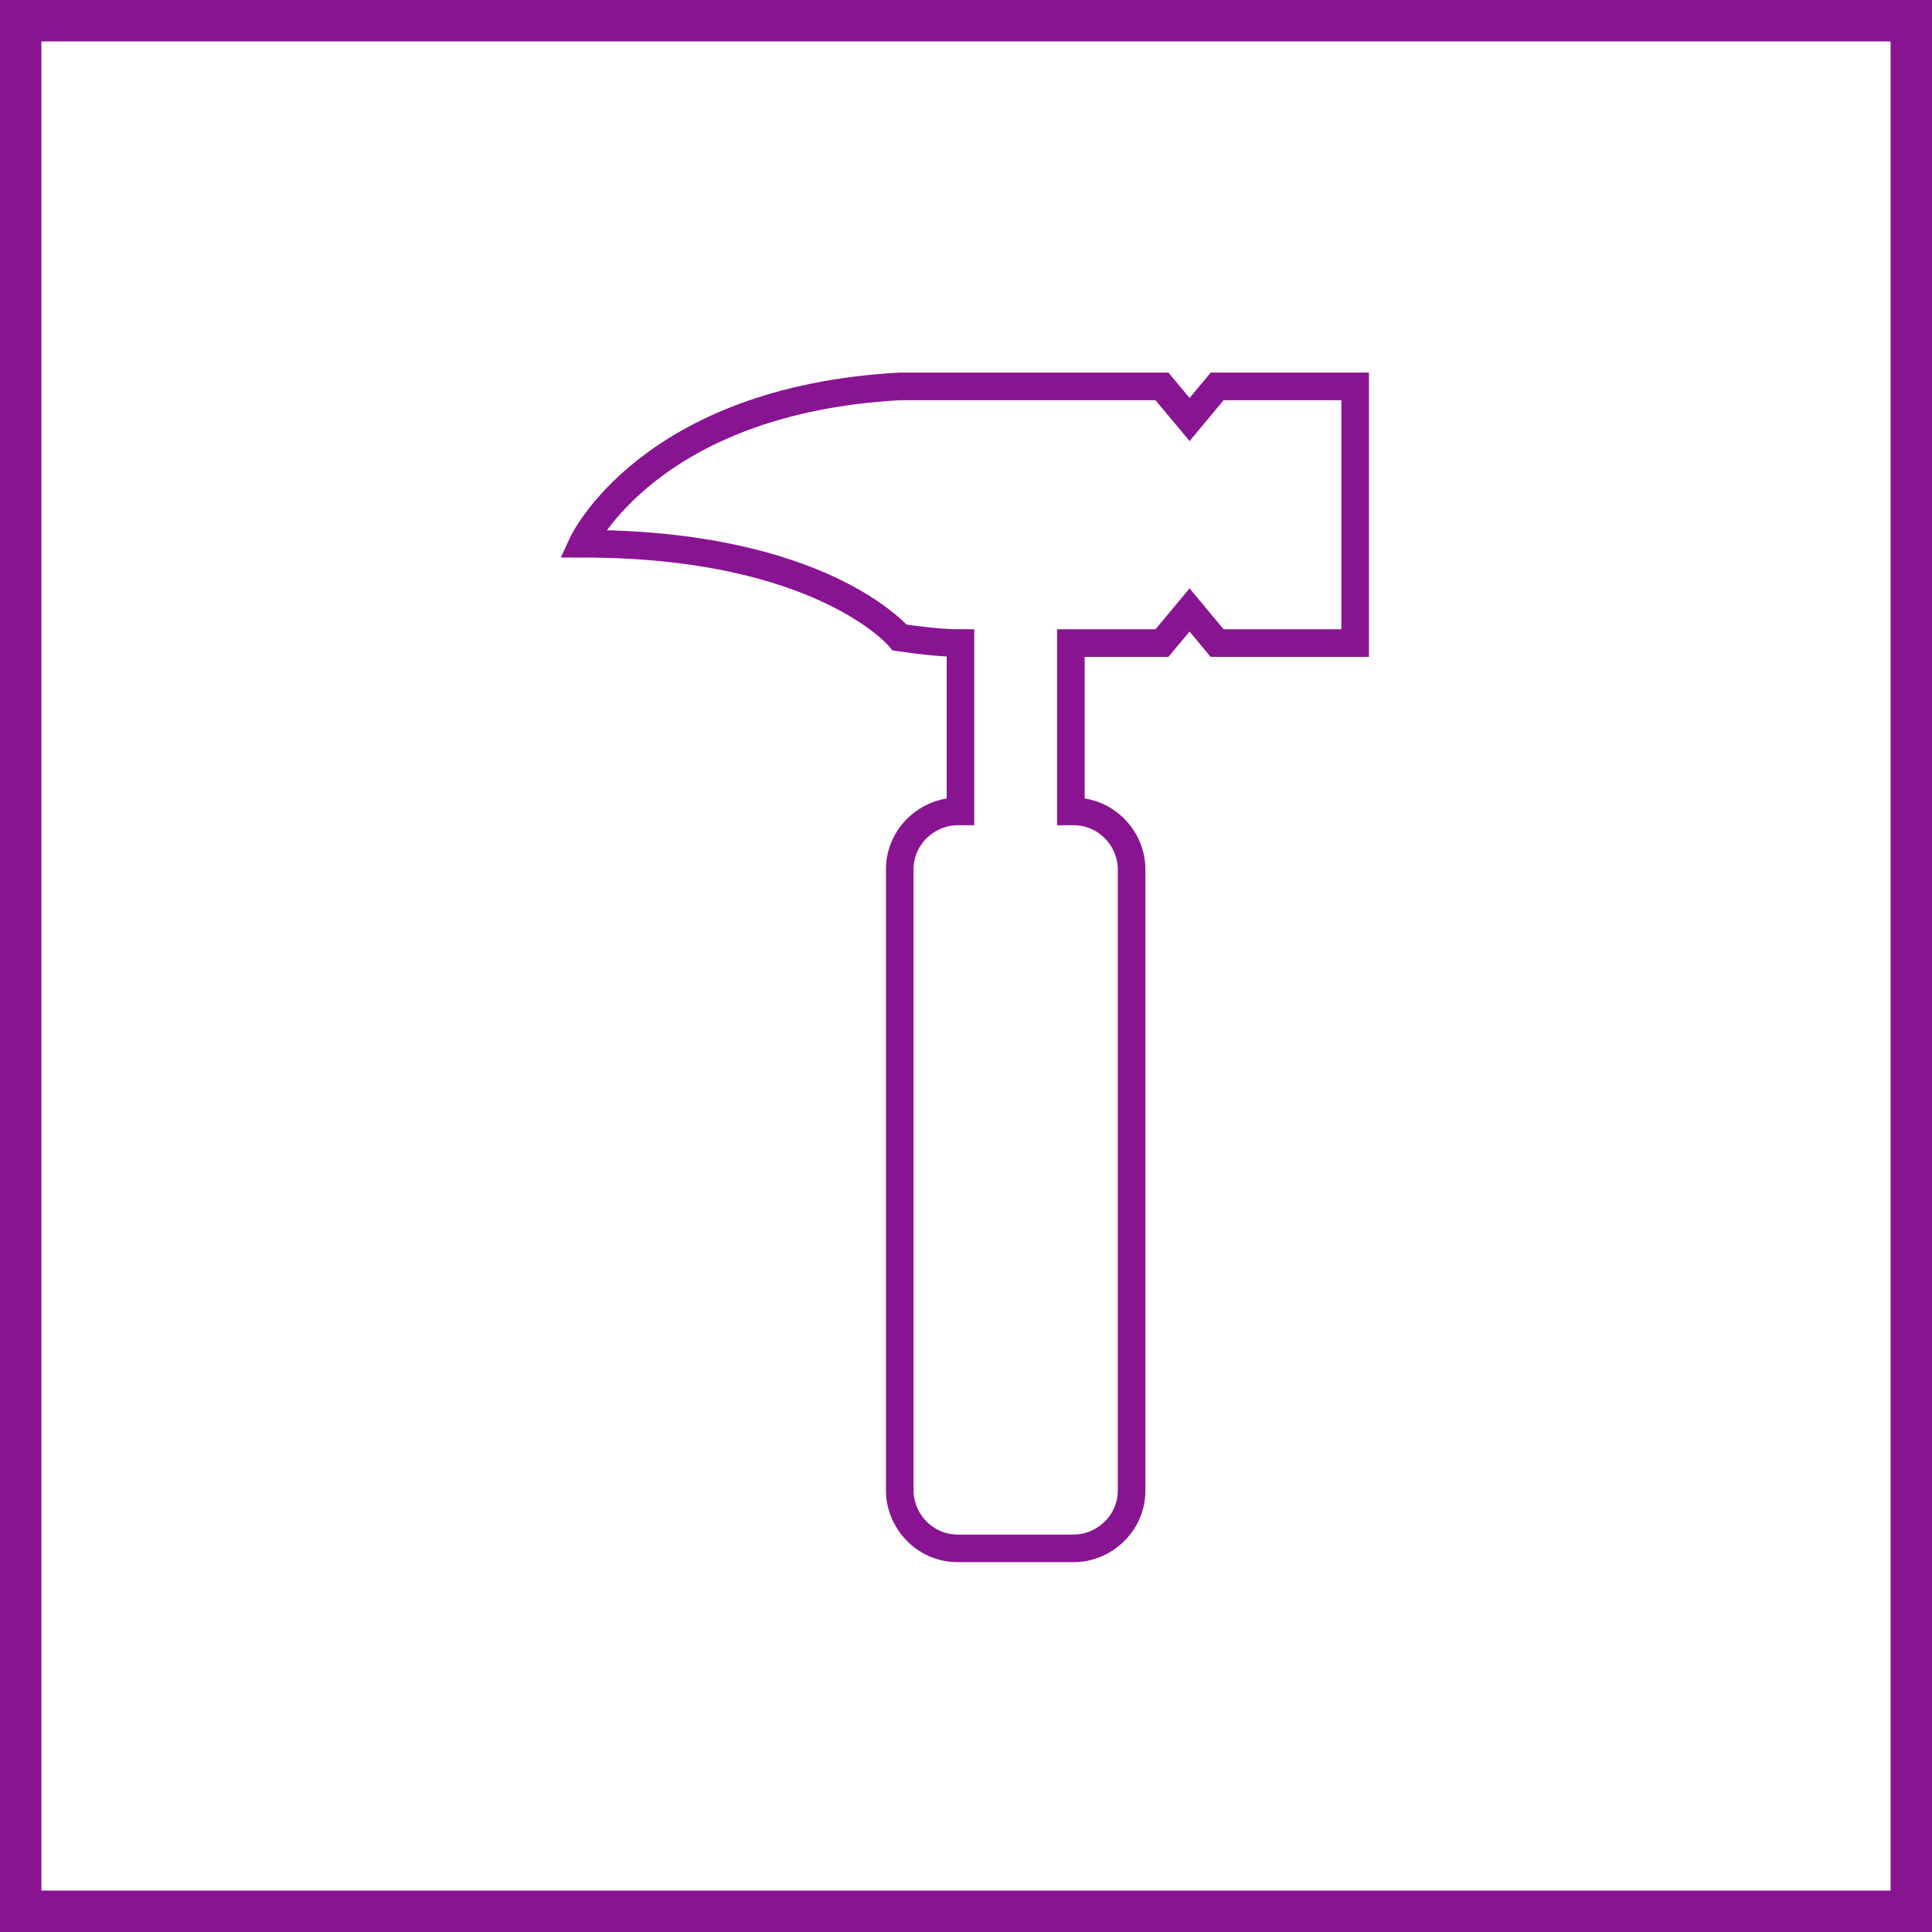
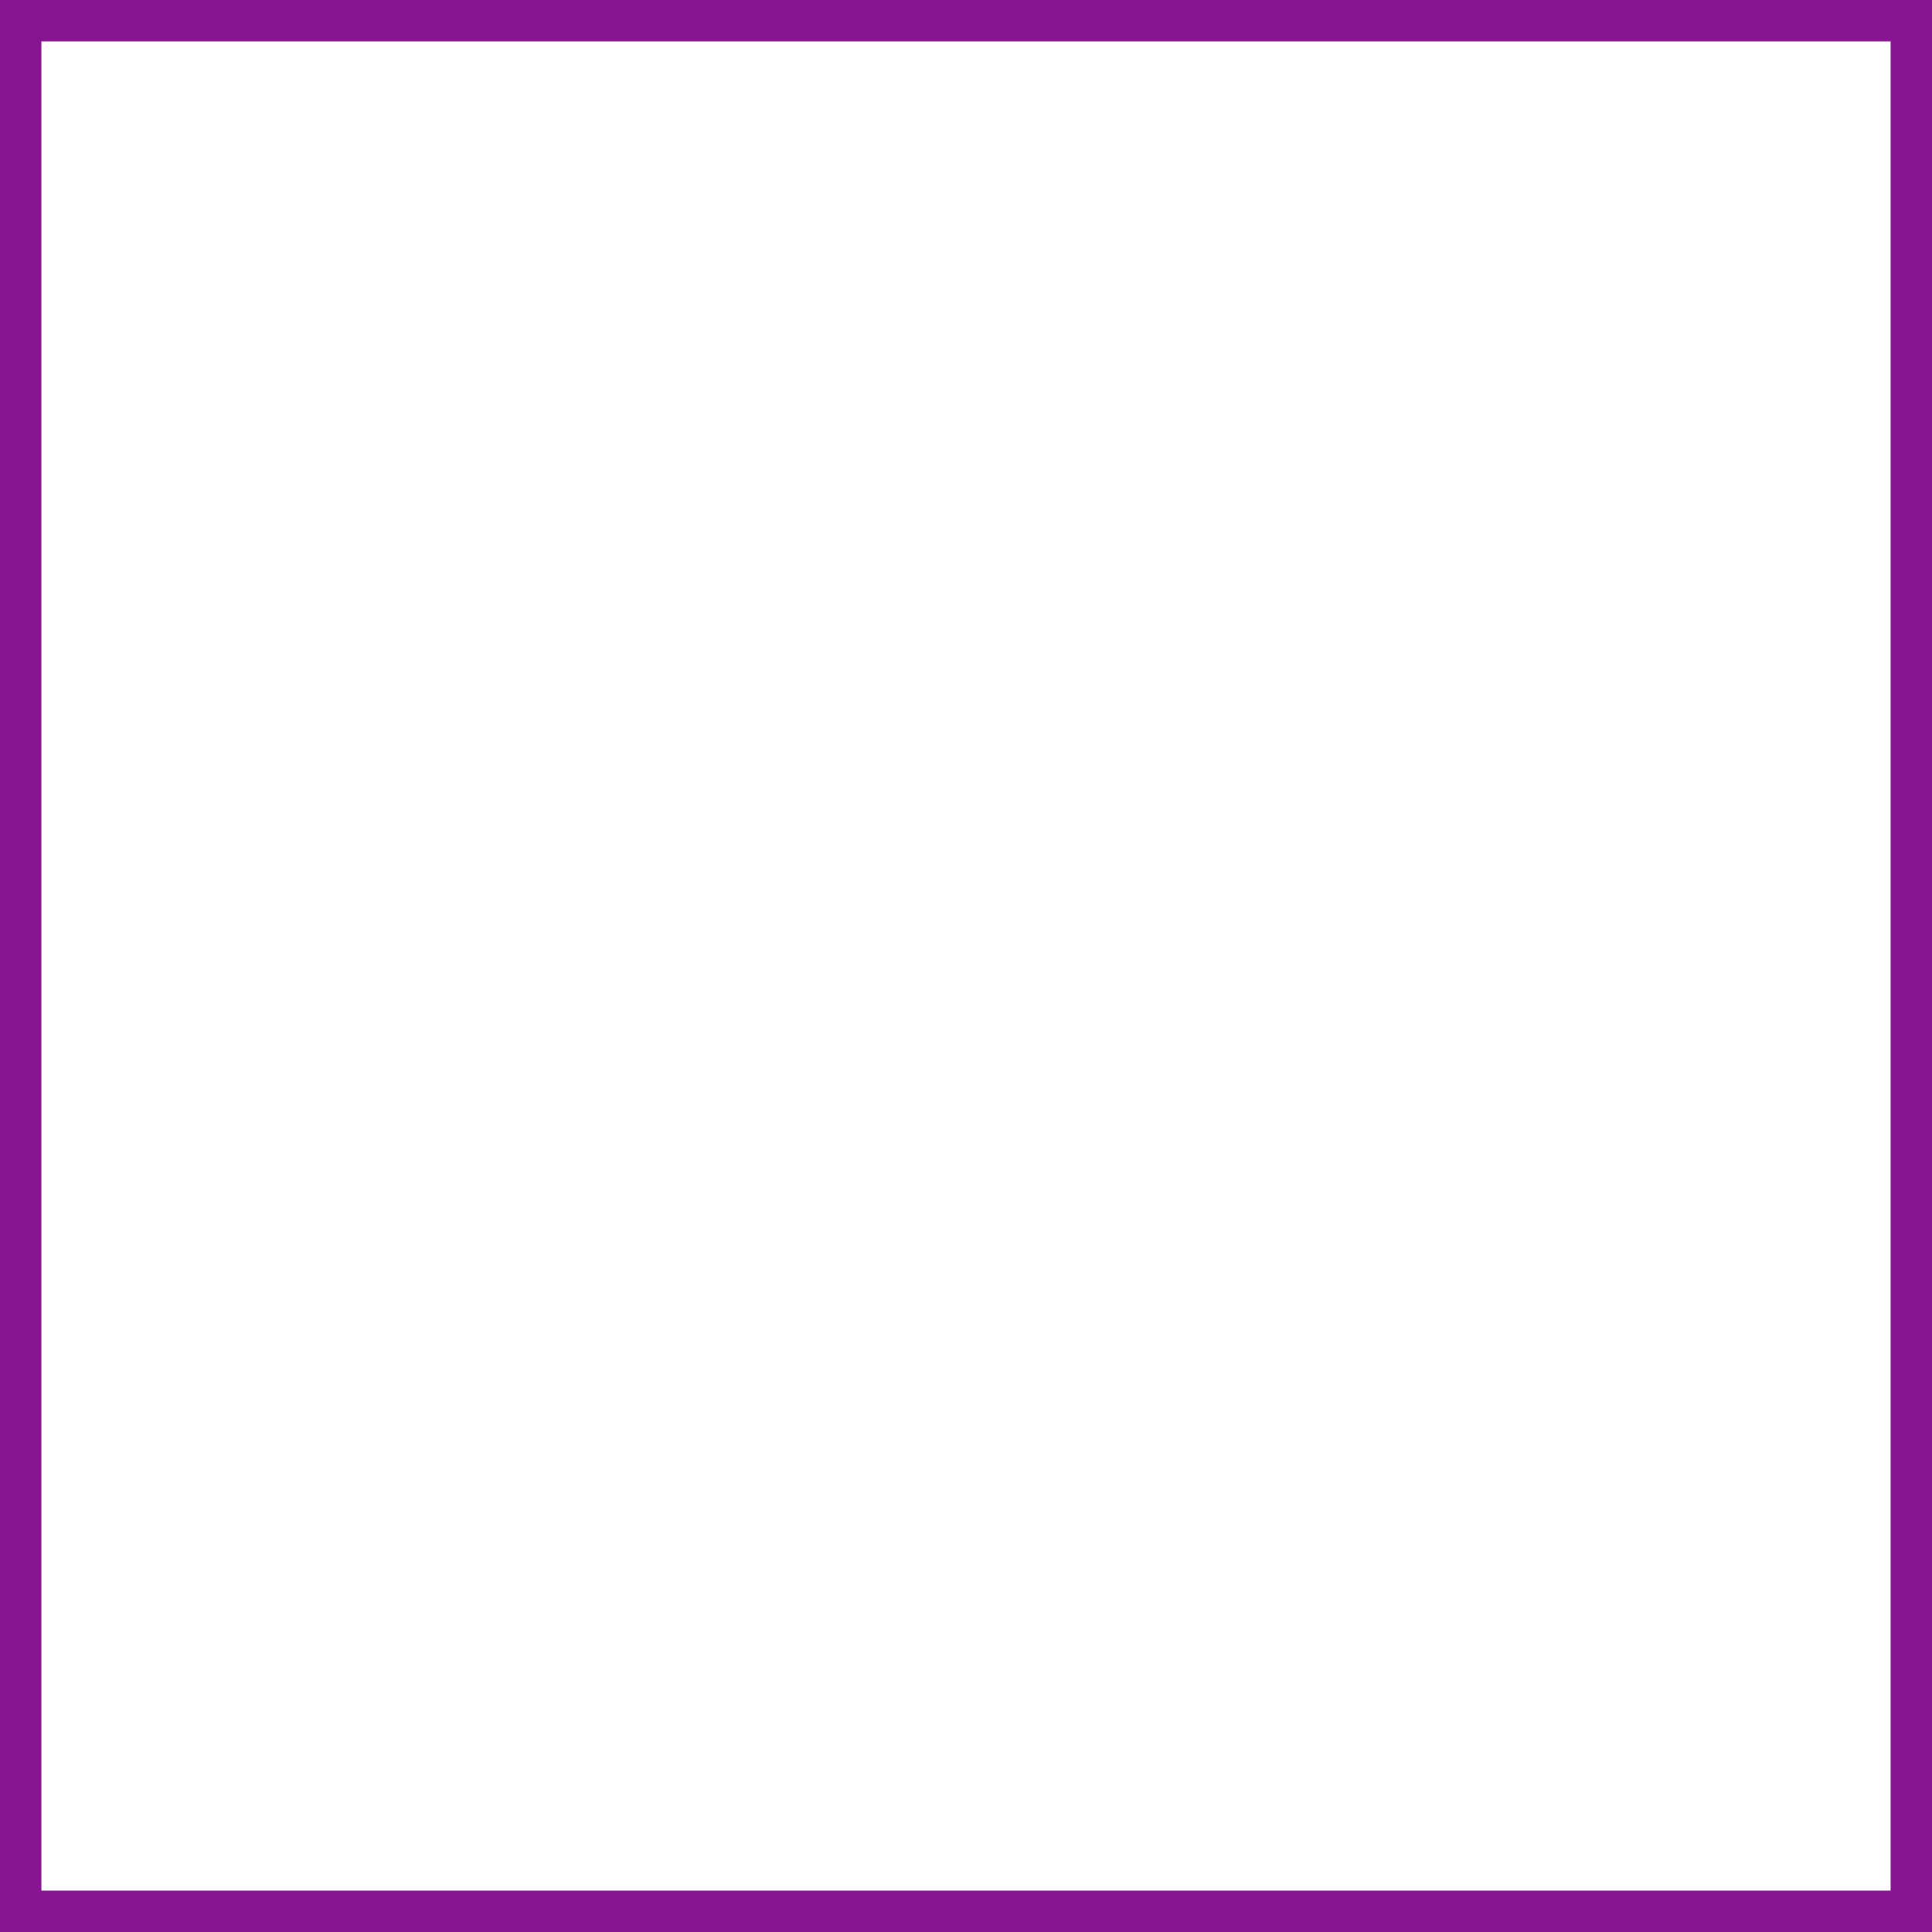
<svg xmlns="http://www.w3.org/2000/svg" version="1.1" id="Ebene_1" x="0px" y="0px" width="70px" height="70px" viewBox="0 0 70 70" style="enable-background:new 0 0 70 70;" xml:space="preserve">
  <style type="text/css">
	.st0{fill:none;}
	.st1{fill:#891492;}
	.st2{fill:none;stroke:#891492;stroke-miterlimit:10;}
</style>
  <g id="Pfad_16241">
-     <path class="st0" d="M19-7.2h70v71H19V-7.2z" />
    <path class="st1" d="M1.5,1.5v67h67v-67H1.5 M0,0h70v70H0V0z" />
  </g>
  <g id="Gruppe_397" transform="translate(0 0)">
    <g>
      <g>
        <g id="Gruppe_397-2">
-           <path id="Pfad_16243" class="st2" d="M44.1,14l-1,1.2l-1-1.2h-9.5c-9.1,0.5-11.5,5.7-11.5,5.7c8.7,0,11.5,3.4,11.5,3.4      c0.7,0.1,1.5,0.2,2.2,0.2v6.1h-0.1c-1.1,0-2.1,0.9-2.1,2.1V54c0,1.1,0.9,2.1,2.1,2.1h4.2c1.1,0,2.1-0.9,2.1-2.1V31.5      c0-1.1-0.9-2.1-2.1-2.1h-0.1v-0.8v-5.3h3.3l1-1.2l1,1.2h5V14H44.1z" />
-         </g>
+           </g>
      </g>
    </g>
  </g>
</svg>